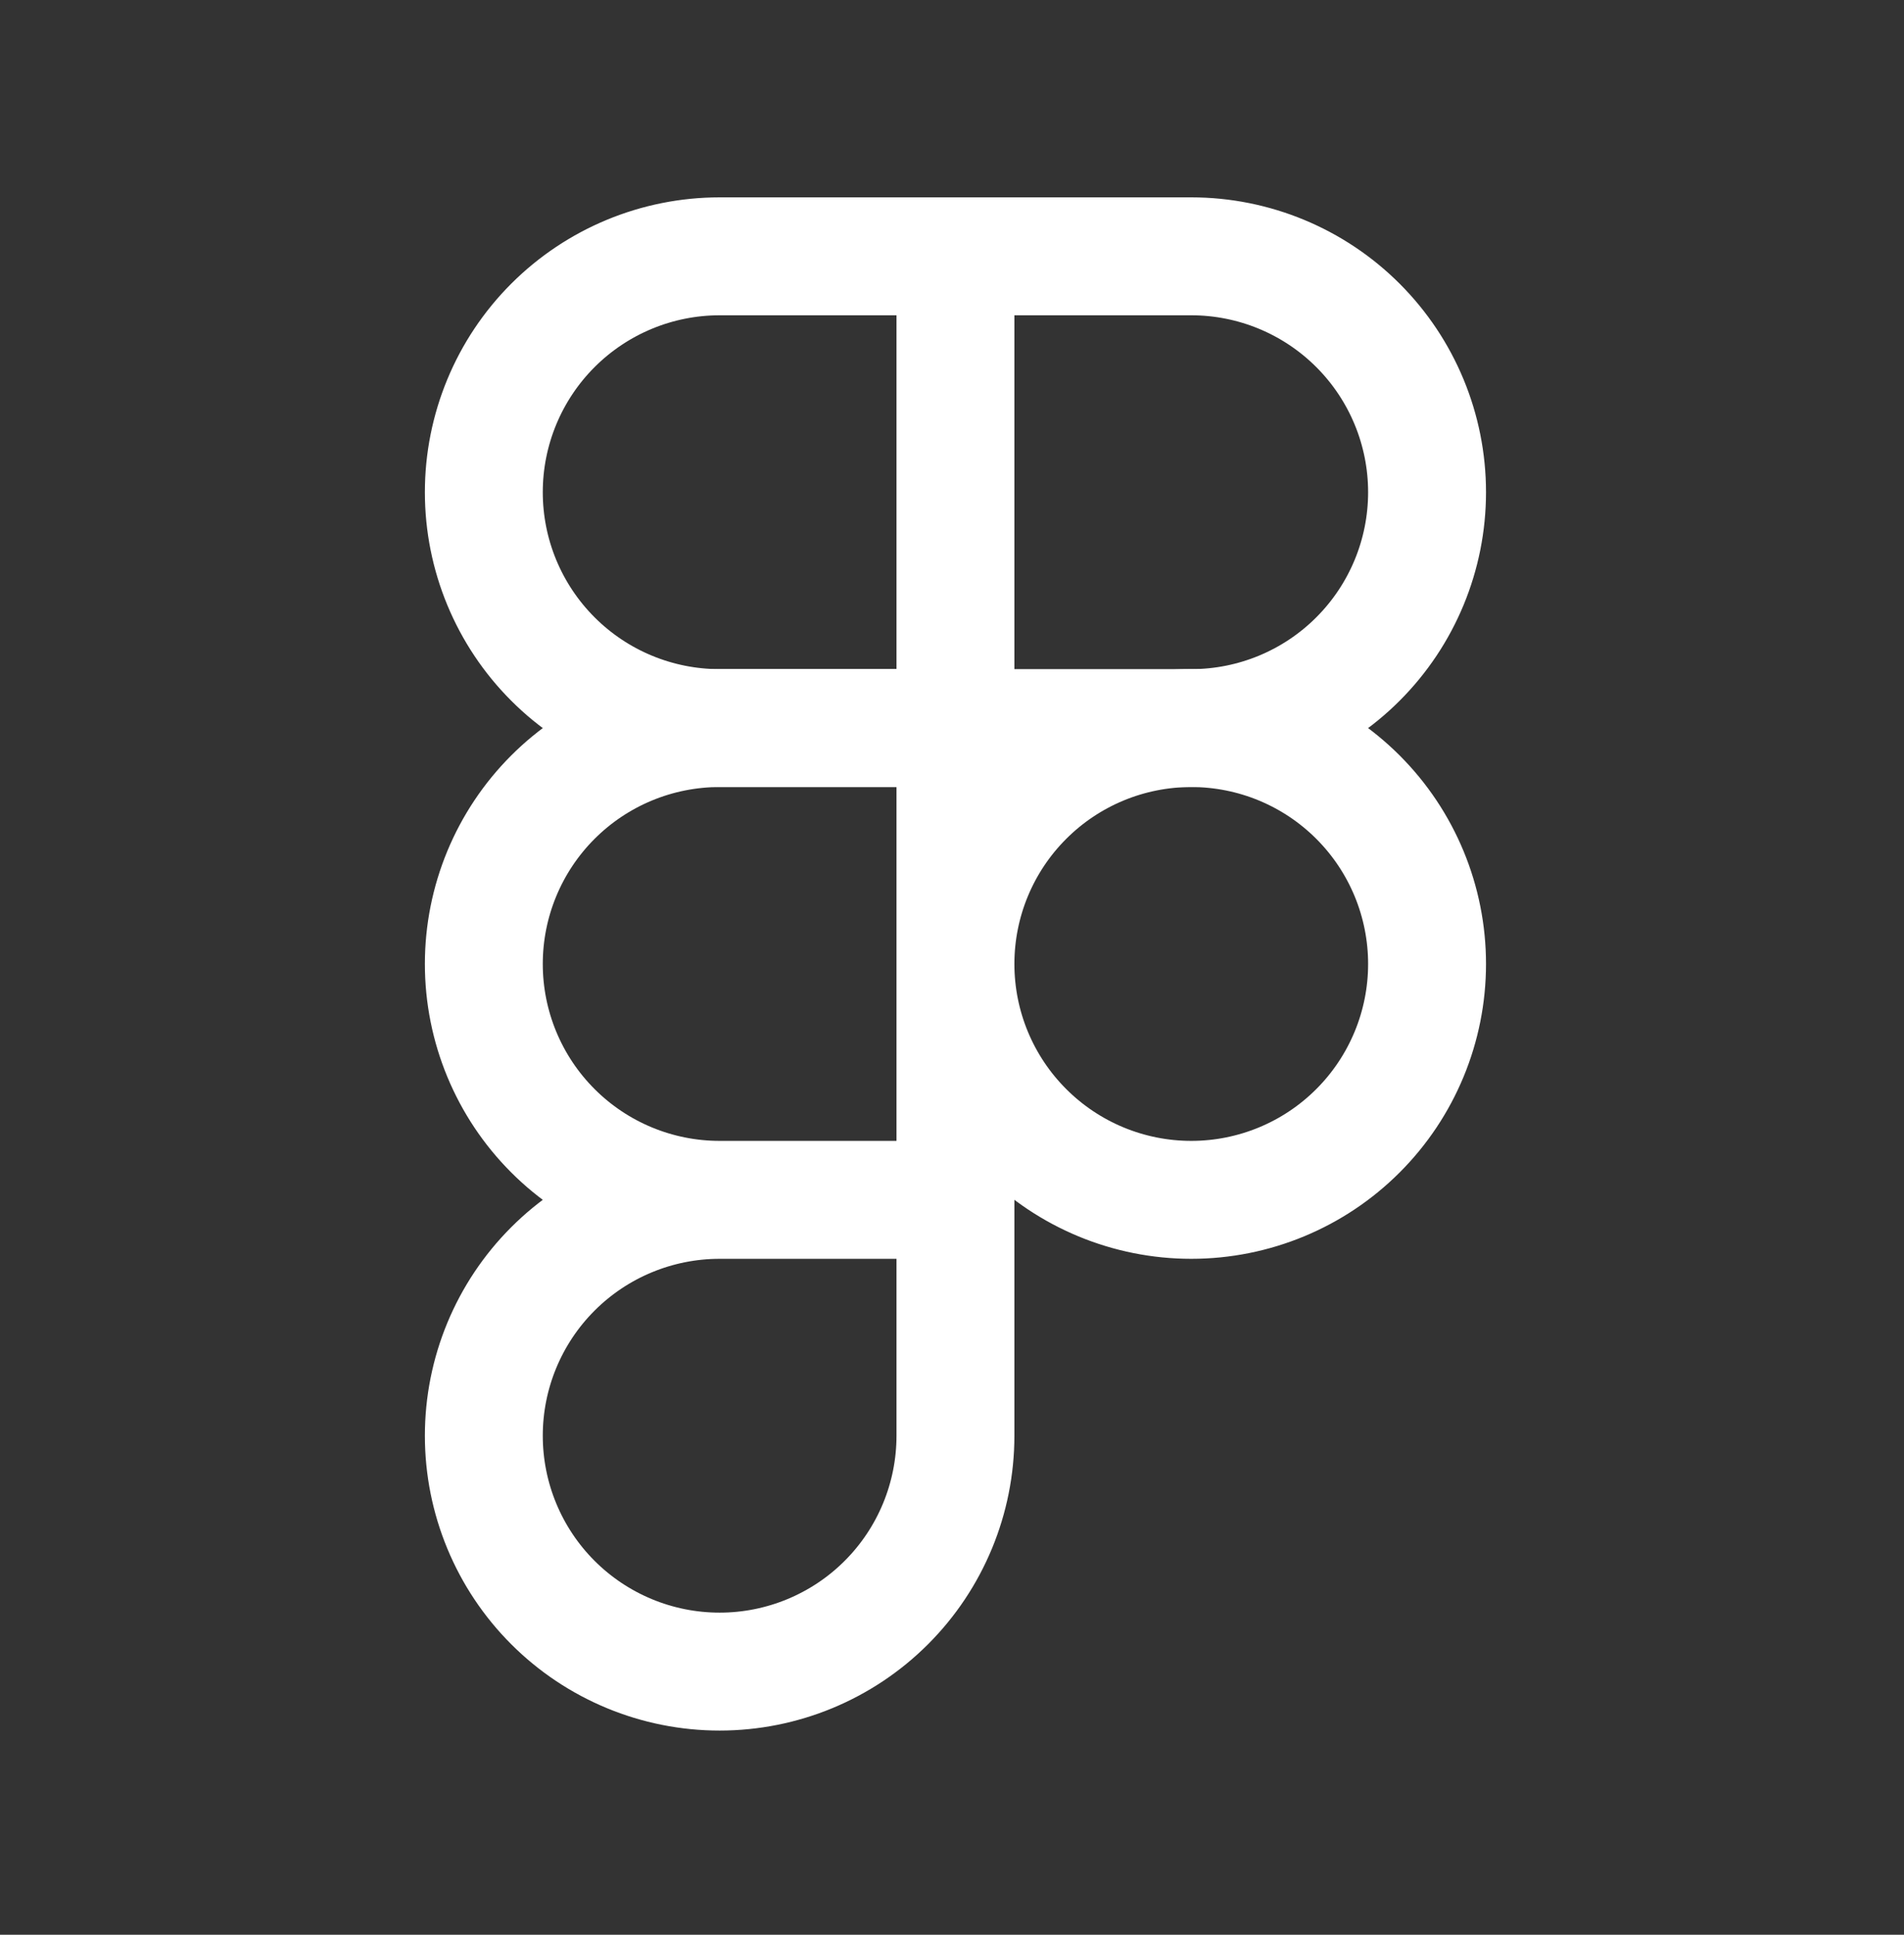
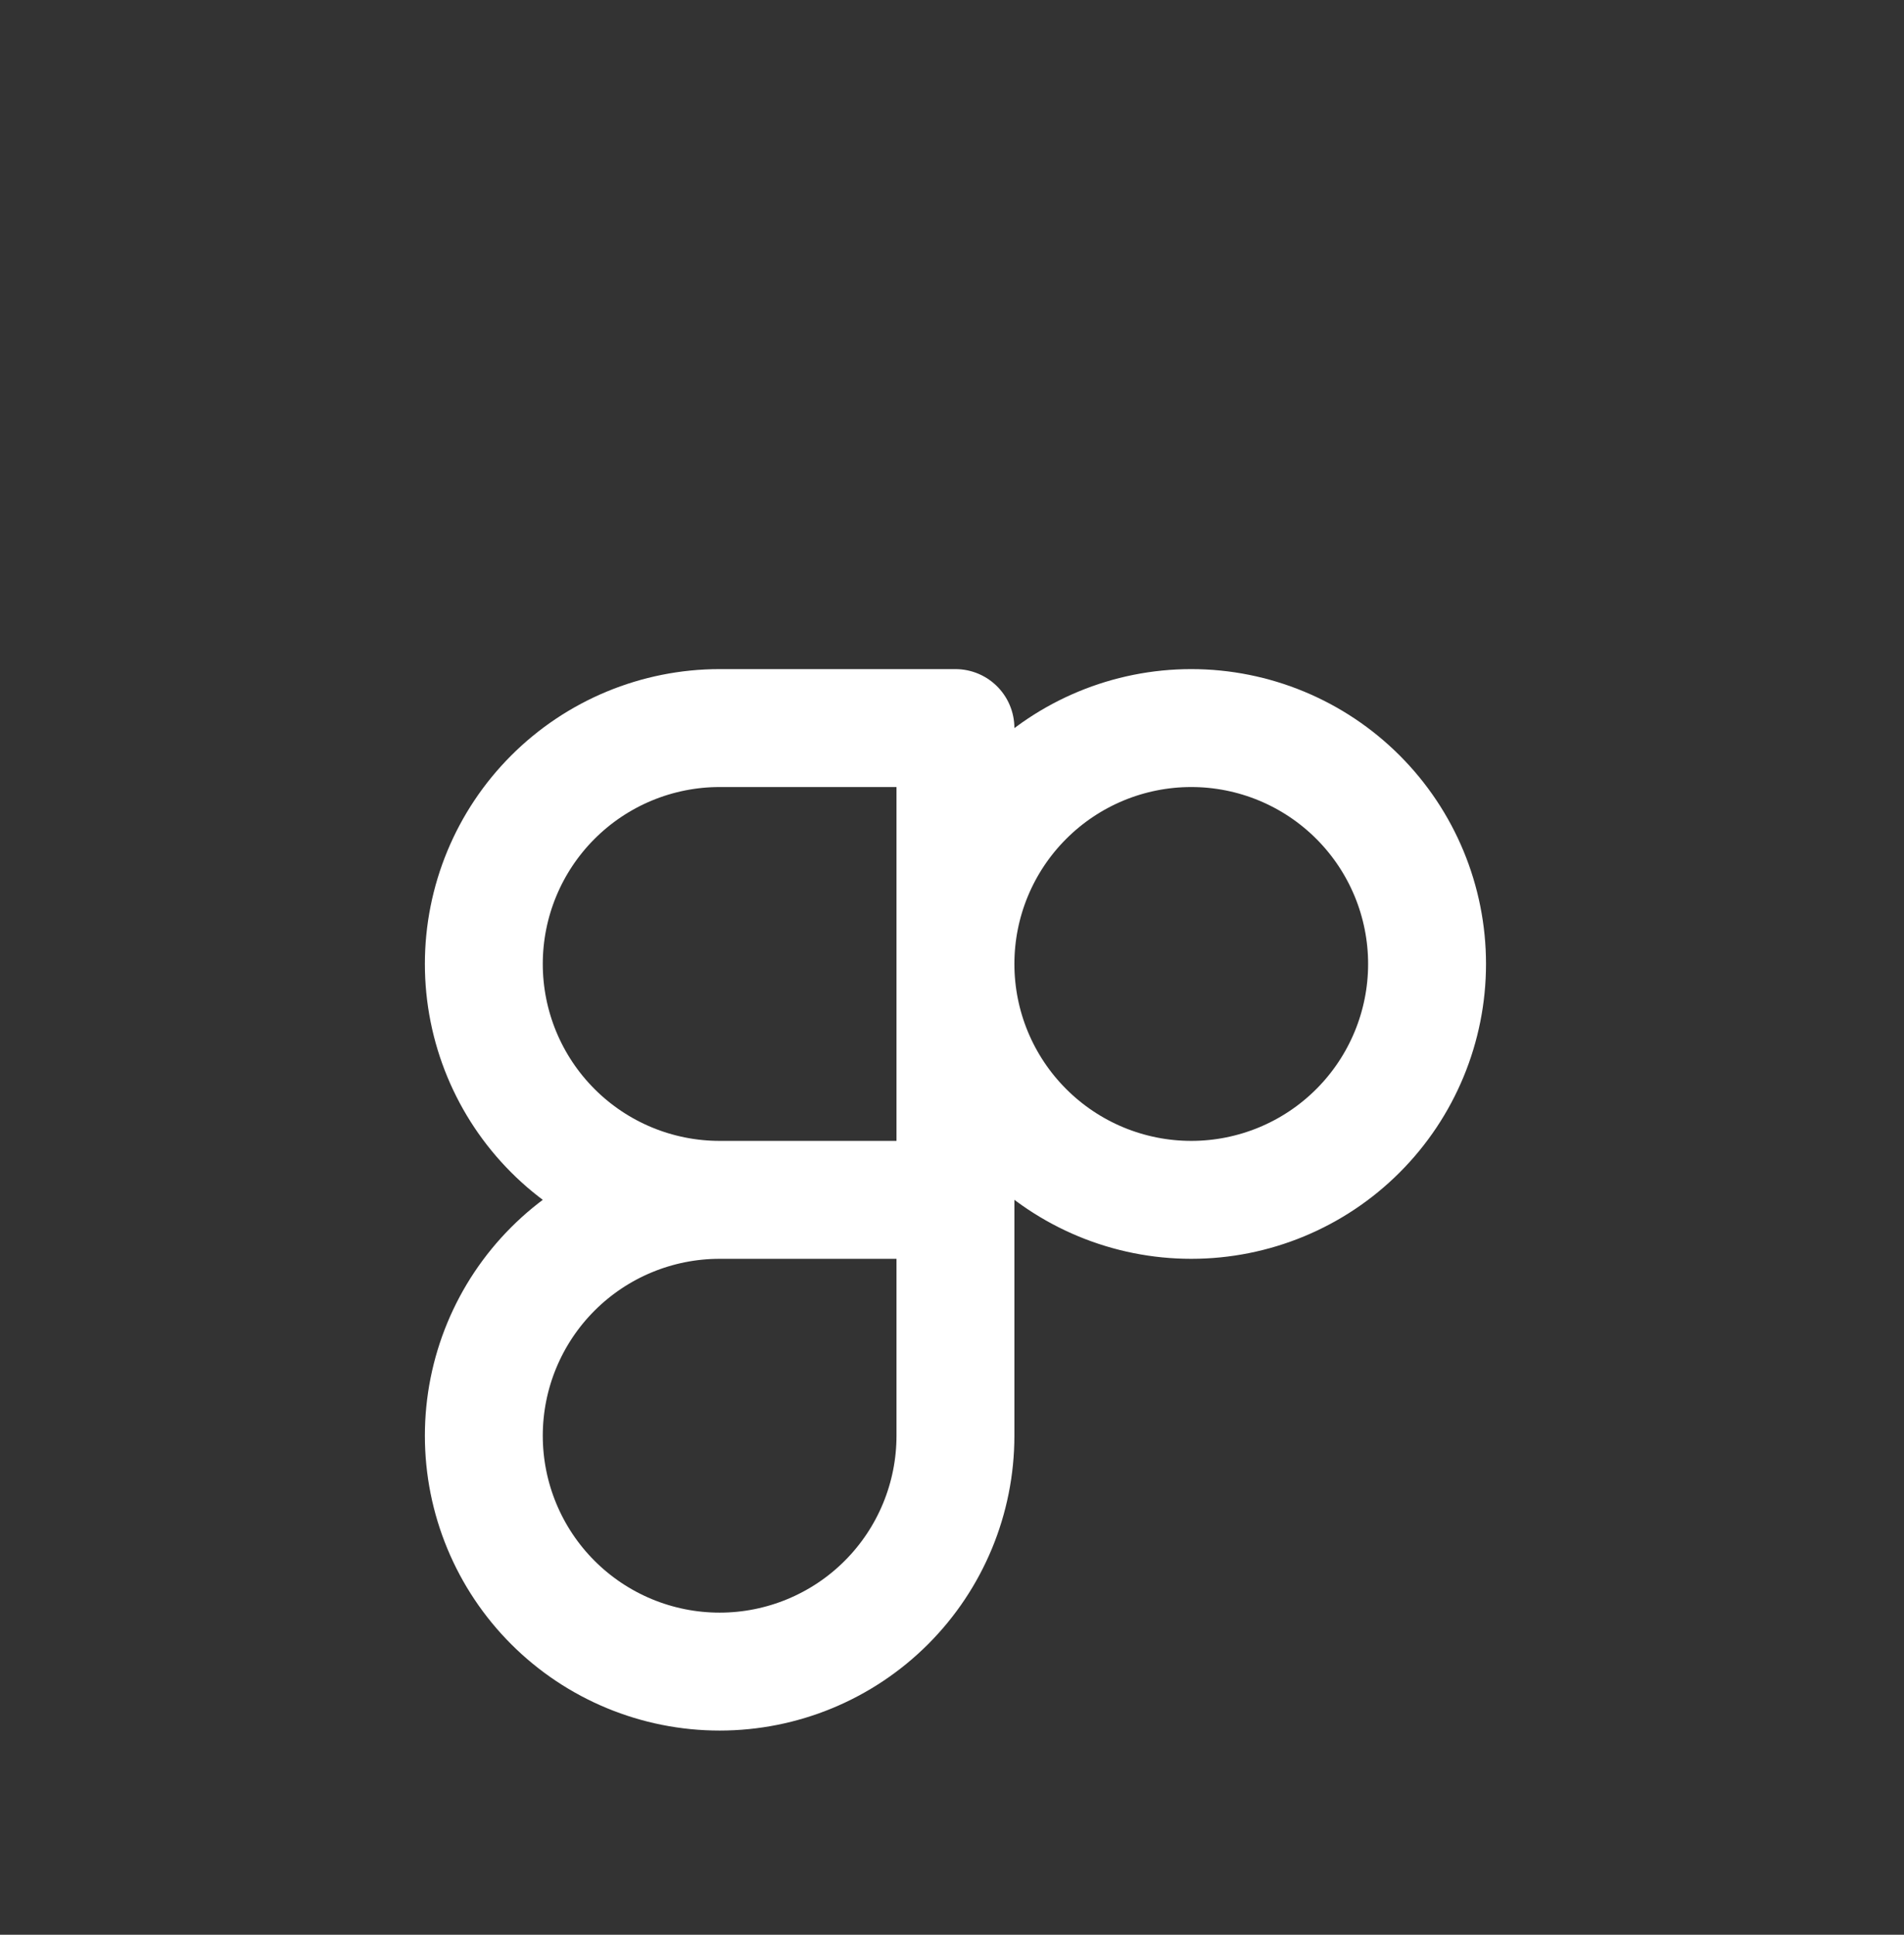
<svg xmlns="http://www.w3.org/2000/svg" width="63" height="64" viewBox="0 0 63 64" fill="none">
  <rect x="0" y="0" width="63" height="64" fill="#333333" stroke="none" />
-   <path d="M31.614 8.479H23.811C21.742 8.479 19.757 9.302 18.294 10.765C16.831 12.228 16.009 14.213 16.009 16.282C16.009 18.352 16.831 20.336 18.294 21.799C19.757 23.263 21.742 24.085 23.811 24.085H31.614M31.614 8.479V24.085M31.614 8.479H39.417C41.486 8.479 43.471 9.302 44.934 10.765C46.397 12.228 47.219 14.213 47.219 16.282C47.219 18.352 46.397 20.336 44.934 21.799C43.471 23.263 41.486 24.085 39.417 24.085H31.614" stroke="white" stroke-width="3.901" stroke-linecap="round" stroke-linejoin="round" />
  <path d="M23.811 39.69C21.742 39.69 19.757 40.512 18.294 41.975C16.831 43.438 16.009 45.423 16.009 47.492C16.009 49.562 16.831 51.547 18.294 53.01C19.757 54.473 21.742 55.295 23.811 55.295C25.881 55.295 27.866 54.473 29.329 53.01C30.792 51.547 31.614 49.562 31.614 47.492V39.69M23.811 39.69H31.614M23.811 39.69C21.742 39.69 19.757 38.868 18.294 37.404C16.831 35.941 16.009 33.956 16.009 31.887C16.009 29.818 16.831 27.833 18.294 26.37C19.757 24.907 21.742 24.084 23.811 24.084H31.614V39.69M31.614 31.887C31.614 29.818 32.436 27.833 33.9 26.37C35.363 24.907 37.347 24.084 39.417 24.084C41.486 24.084 43.471 24.907 44.934 26.37C46.397 27.833 47.219 29.818 47.219 31.887C47.219 33.956 46.397 35.941 44.934 37.404C43.471 38.868 41.486 39.69 39.417 39.69C37.347 39.69 35.363 38.868 33.9 37.404C32.436 35.941 31.614 33.956 31.614 31.887Z" stroke="white" stroke-width="3.901" stroke-linecap="round" stroke-linejoin="round" />
</svg>